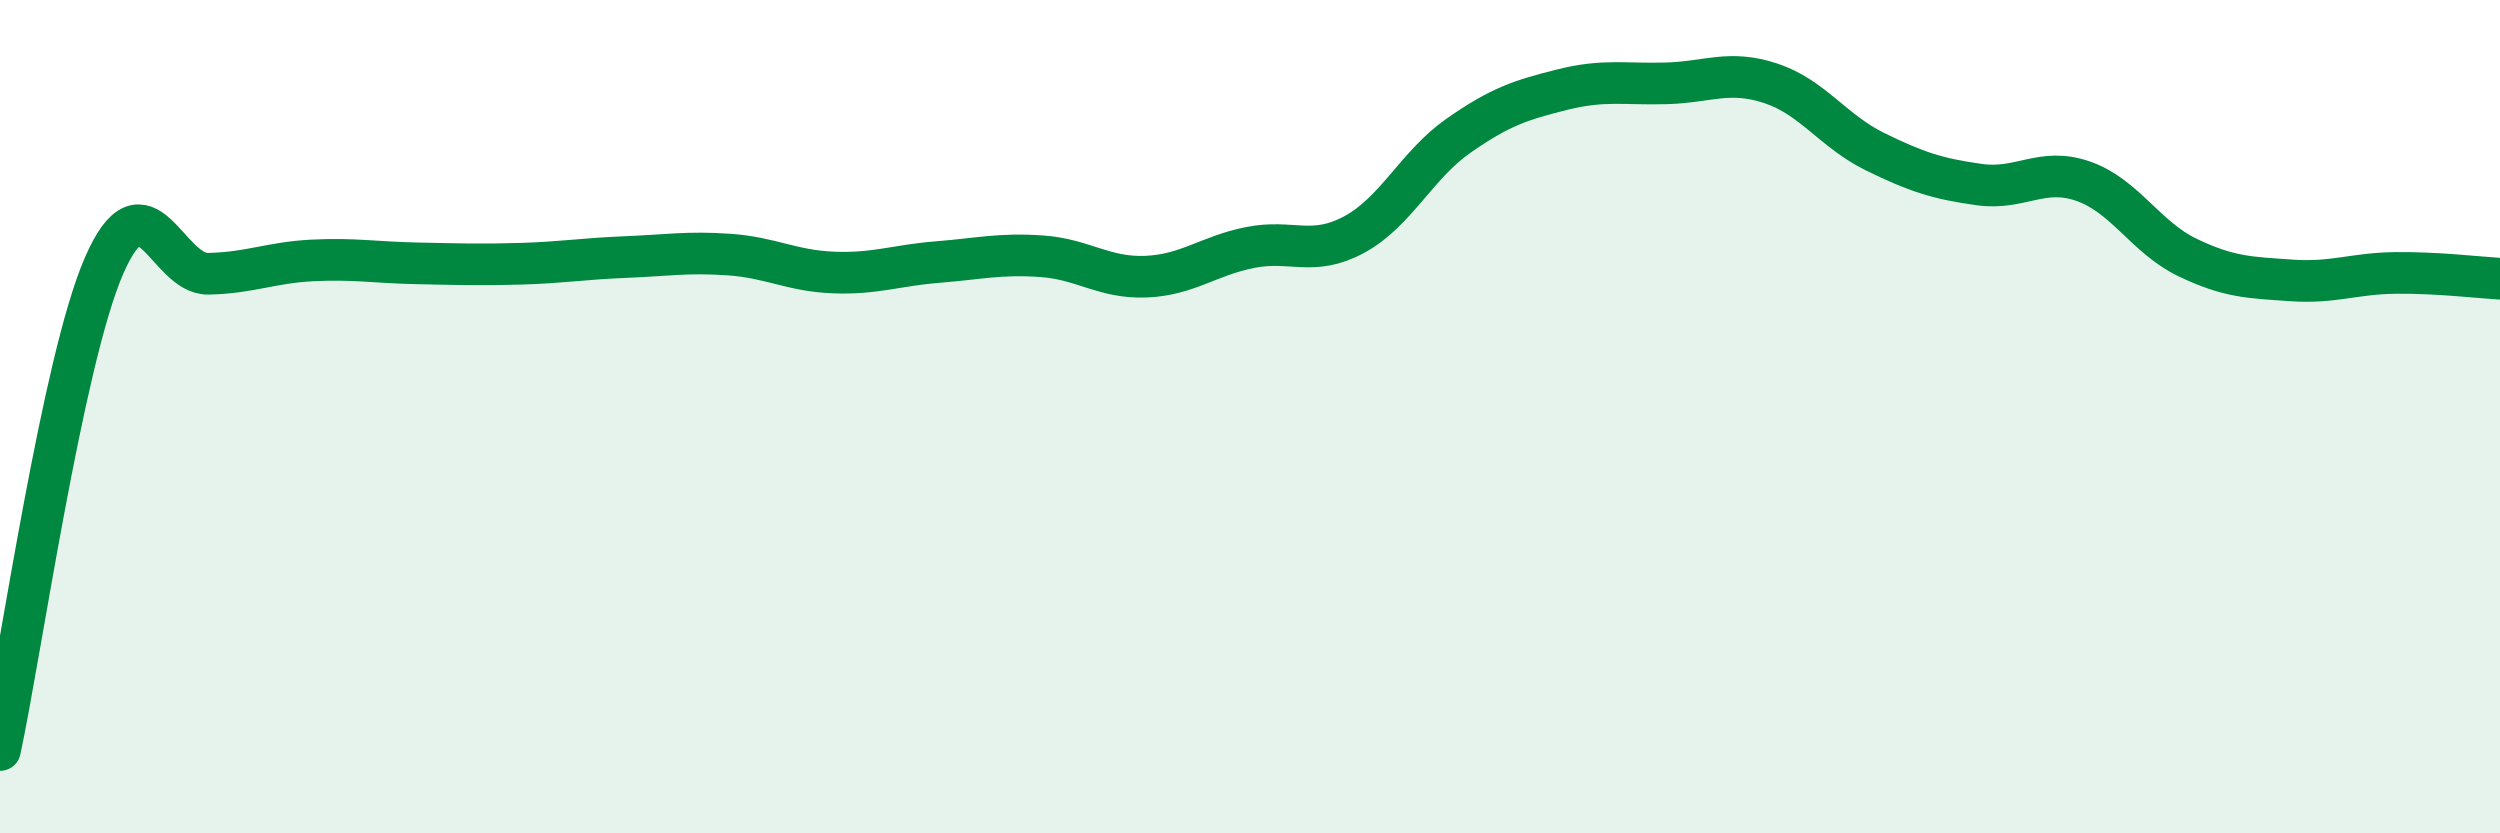
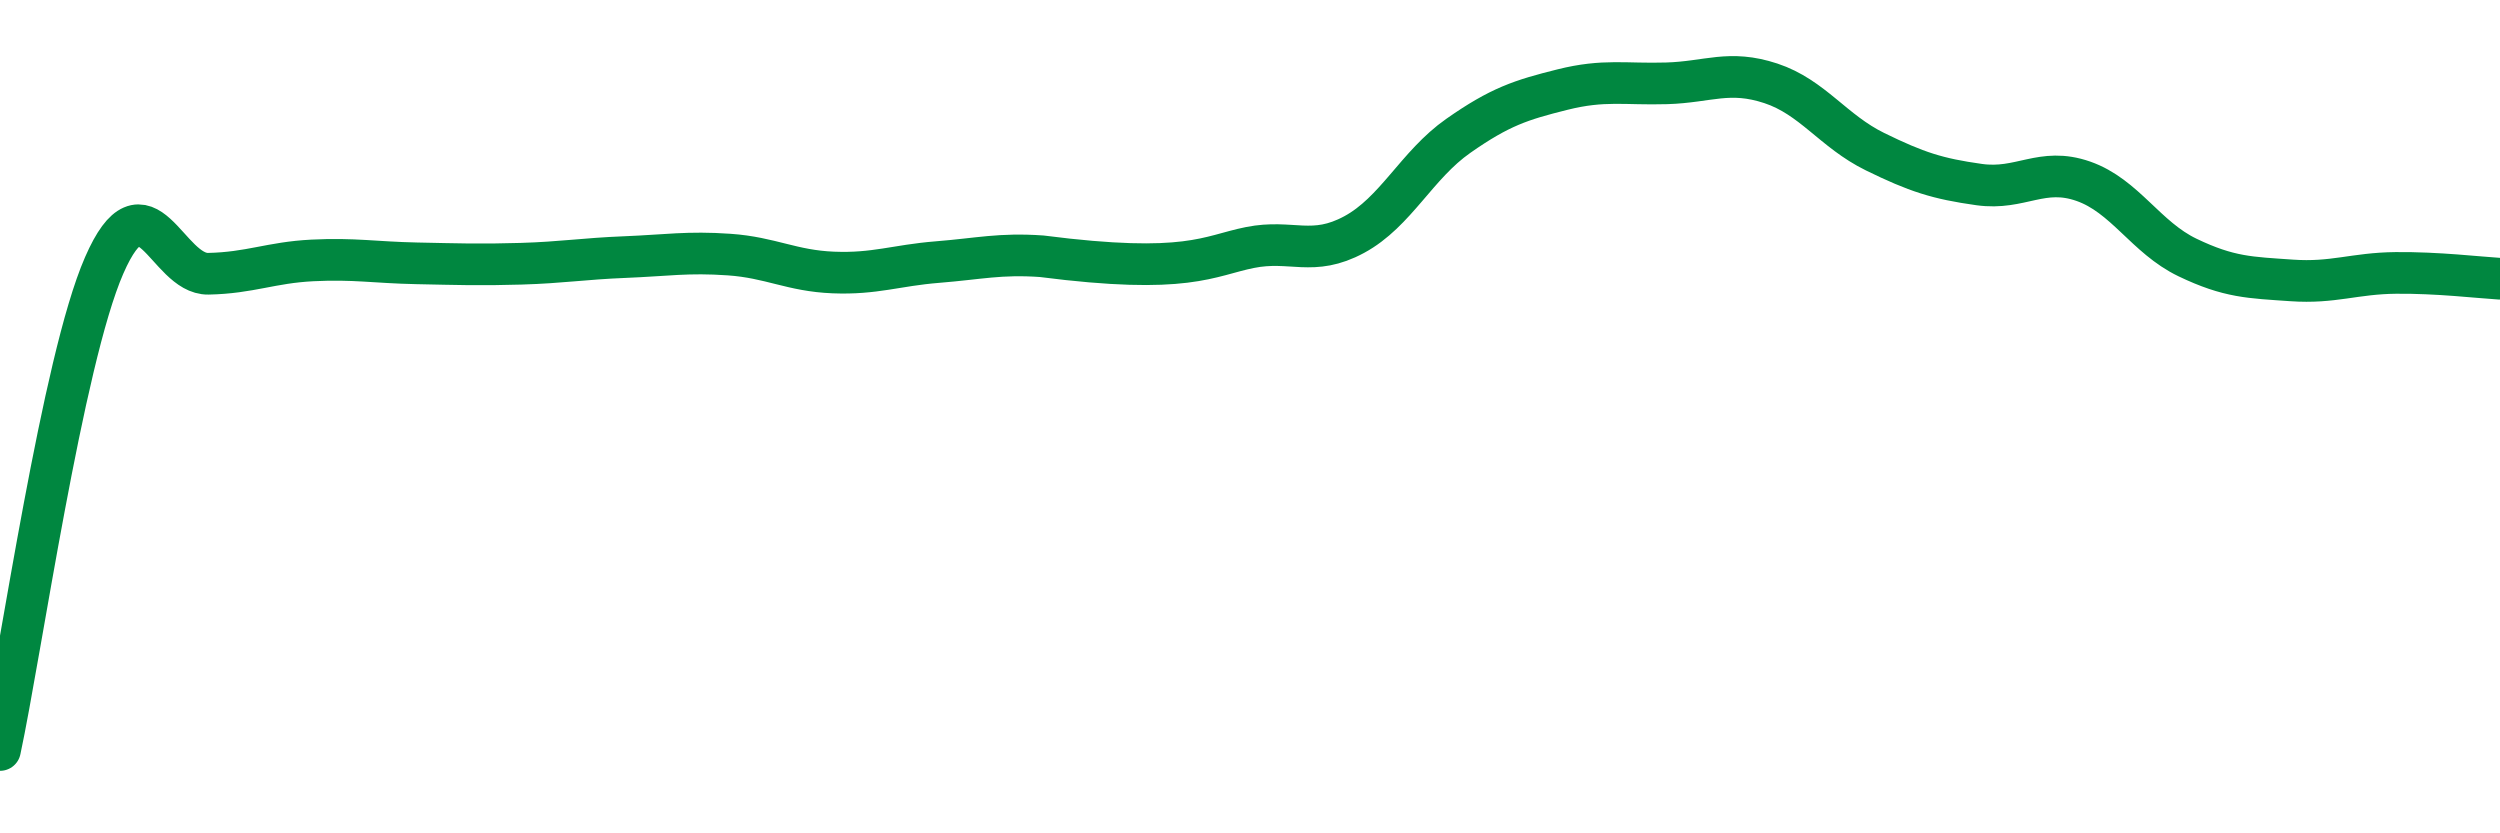
<svg xmlns="http://www.w3.org/2000/svg" width="60" height="20" viewBox="0 0 60 20">
-   <path d="M 0,18 C 0.5,15.67 1.5,8.66 2.5,6.37 C 3.5,4.08 4,6.59 5,6.57 C 6,6.55 6.5,6.3 7.5,6.25 C 8.5,6.2 9,6.3 10,6.32 C 11,6.34 11.5,6.36 12.5,6.33 C 13.5,6.3 14,6.21 15,6.17 C 16,6.13 16.5,6.04 17.5,6.11 C 18.5,6.18 19,6.5 20,6.54 C 21,6.58 21.5,6.37 22.5,6.29 C 23.5,6.21 24,6.08 25,6.15 C 26,6.22 26.5,6.68 27.5,6.64 C 28.5,6.6 29,6.14 30,5.94 C 31,5.74 31.5,6.17 32.5,5.63 C 33.5,5.09 34,3.96 35,3.26 C 36,2.56 36.5,2.4 37.5,2.15 C 38.5,1.9 39,2.03 40,2 C 41,1.97 41.5,1.67 42.5,2 C 43.5,2.33 44,3.15 45,3.64 C 46,4.13 46.5,4.29 47.5,4.43 C 48.5,4.57 49,4 50,4.35 C 51,4.7 51.5,5.7 52.5,6.18 C 53.5,6.66 54,6.66 55,6.73 C 56,6.8 56.5,6.56 57.5,6.55 C 58.5,6.54 59.5,6.66 60,6.69L60 20L0 20Z" fill="#008740" opacity="0.1" stroke-linecap="round" stroke-linejoin="round" />
-   <path d="M 0,18 C 0.5,15.67 1.5,8.66 2.5,6.37 C 3.5,4.08 4,6.59 5,6.57 C 6,6.55 6.5,6.3 7.5,6.25 C 8.5,6.2 9,6.3 10,6.32 C 11,6.34 11.5,6.36 12.5,6.33 C 13.5,6.3 14,6.21 15,6.17 C 16,6.13 16.5,6.04 17.5,6.11 C 18.5,6.18 19,6.5 20,6.54 C 21,6.58 21.5,6.37 22.5,6.29 C 23.5,6.21 24,6.08 25,6.15 C 26,6.22 26.5,6.68 27.5,6.64 C 28.5,6.6 29,6.14 30,5.94 C 31,5.74 31.5,6.17 32.5,5.63 C 33.5,5.09 34,3.96 35,3.26 C 36,2.56 36.5,2.4 37.5,2.15 C 38.5,1.9 39,2.03 40,2 C 41,1.97 41.5,1.67 42.5,2 C 43.5,2.33 44,3.15 45,3.64 C 46,4.13 46.5,4.29 47.5,4.43 C 48.5,4.57 49,4 50,4.35 C 51,4.7 51.5,5.7 52.5,6.18 C 53.5,6.66 54,6.66 55,6.73 C 56,6.8 56.5,6.56 57.5,6.55 C 58.5,6.54 59.5,6.66 60,6.69" stroke="#008740" stroke-width="1" fill="none" stroke-linecap="round" stroke-linejoin="round" />
+   <path d="M 0,18 C 0.5,15.67 1.5,8.66 2.5,6.37 C 3.5,4.08 4,6.59 5,6.57 C 6,6.55 6.5,6.3 7.5,6.25 C 8.5,6.2 9,6.3 10,6.32 C 11,6.34 11.5,6.36 12.5,6.33 C 13.5,6.3 14,6.21 15,6.17 C 16,6.13 16.5,6.04 17.5,6.11 C 18.5,6.18 19,6.5 20,6.54 C 21,6.58 21.5,6.37 22.5,6.29 C 23.5,6.21 24,6.08 25,6.15 C 28.5,6.6 29,6.14 30,5.94 C 31,5.74 31.5,6.17 32.5,5.63 C 33.5,5.09 34,3.96 35,3.26 C 36,2.56 36.5,2.4 37.5,2.15 C 38.5,1.9 39,2.03 40,2 C 41,1.97 41.5,1.67 42.5,2 C 43.5,2.33 44,3.15 45,3.64 C 46,4.13 46.5,4.29 47.5,4.43 C 48.5,4.57 49,4 50,4.35 C 51,4.7 51.5,5.7 52.5,6.18 C 53.5,6.66 54,6.66 55,6.73 C 56,6.8 56.5,6.56 57.5,6.55 C 58.5,6.54 59.5,6.66 60,6.69" stroke="#008740" stroke-width="1" fill="none" stroke-linecap="round" stroke-linejoin="round" />
</svg>